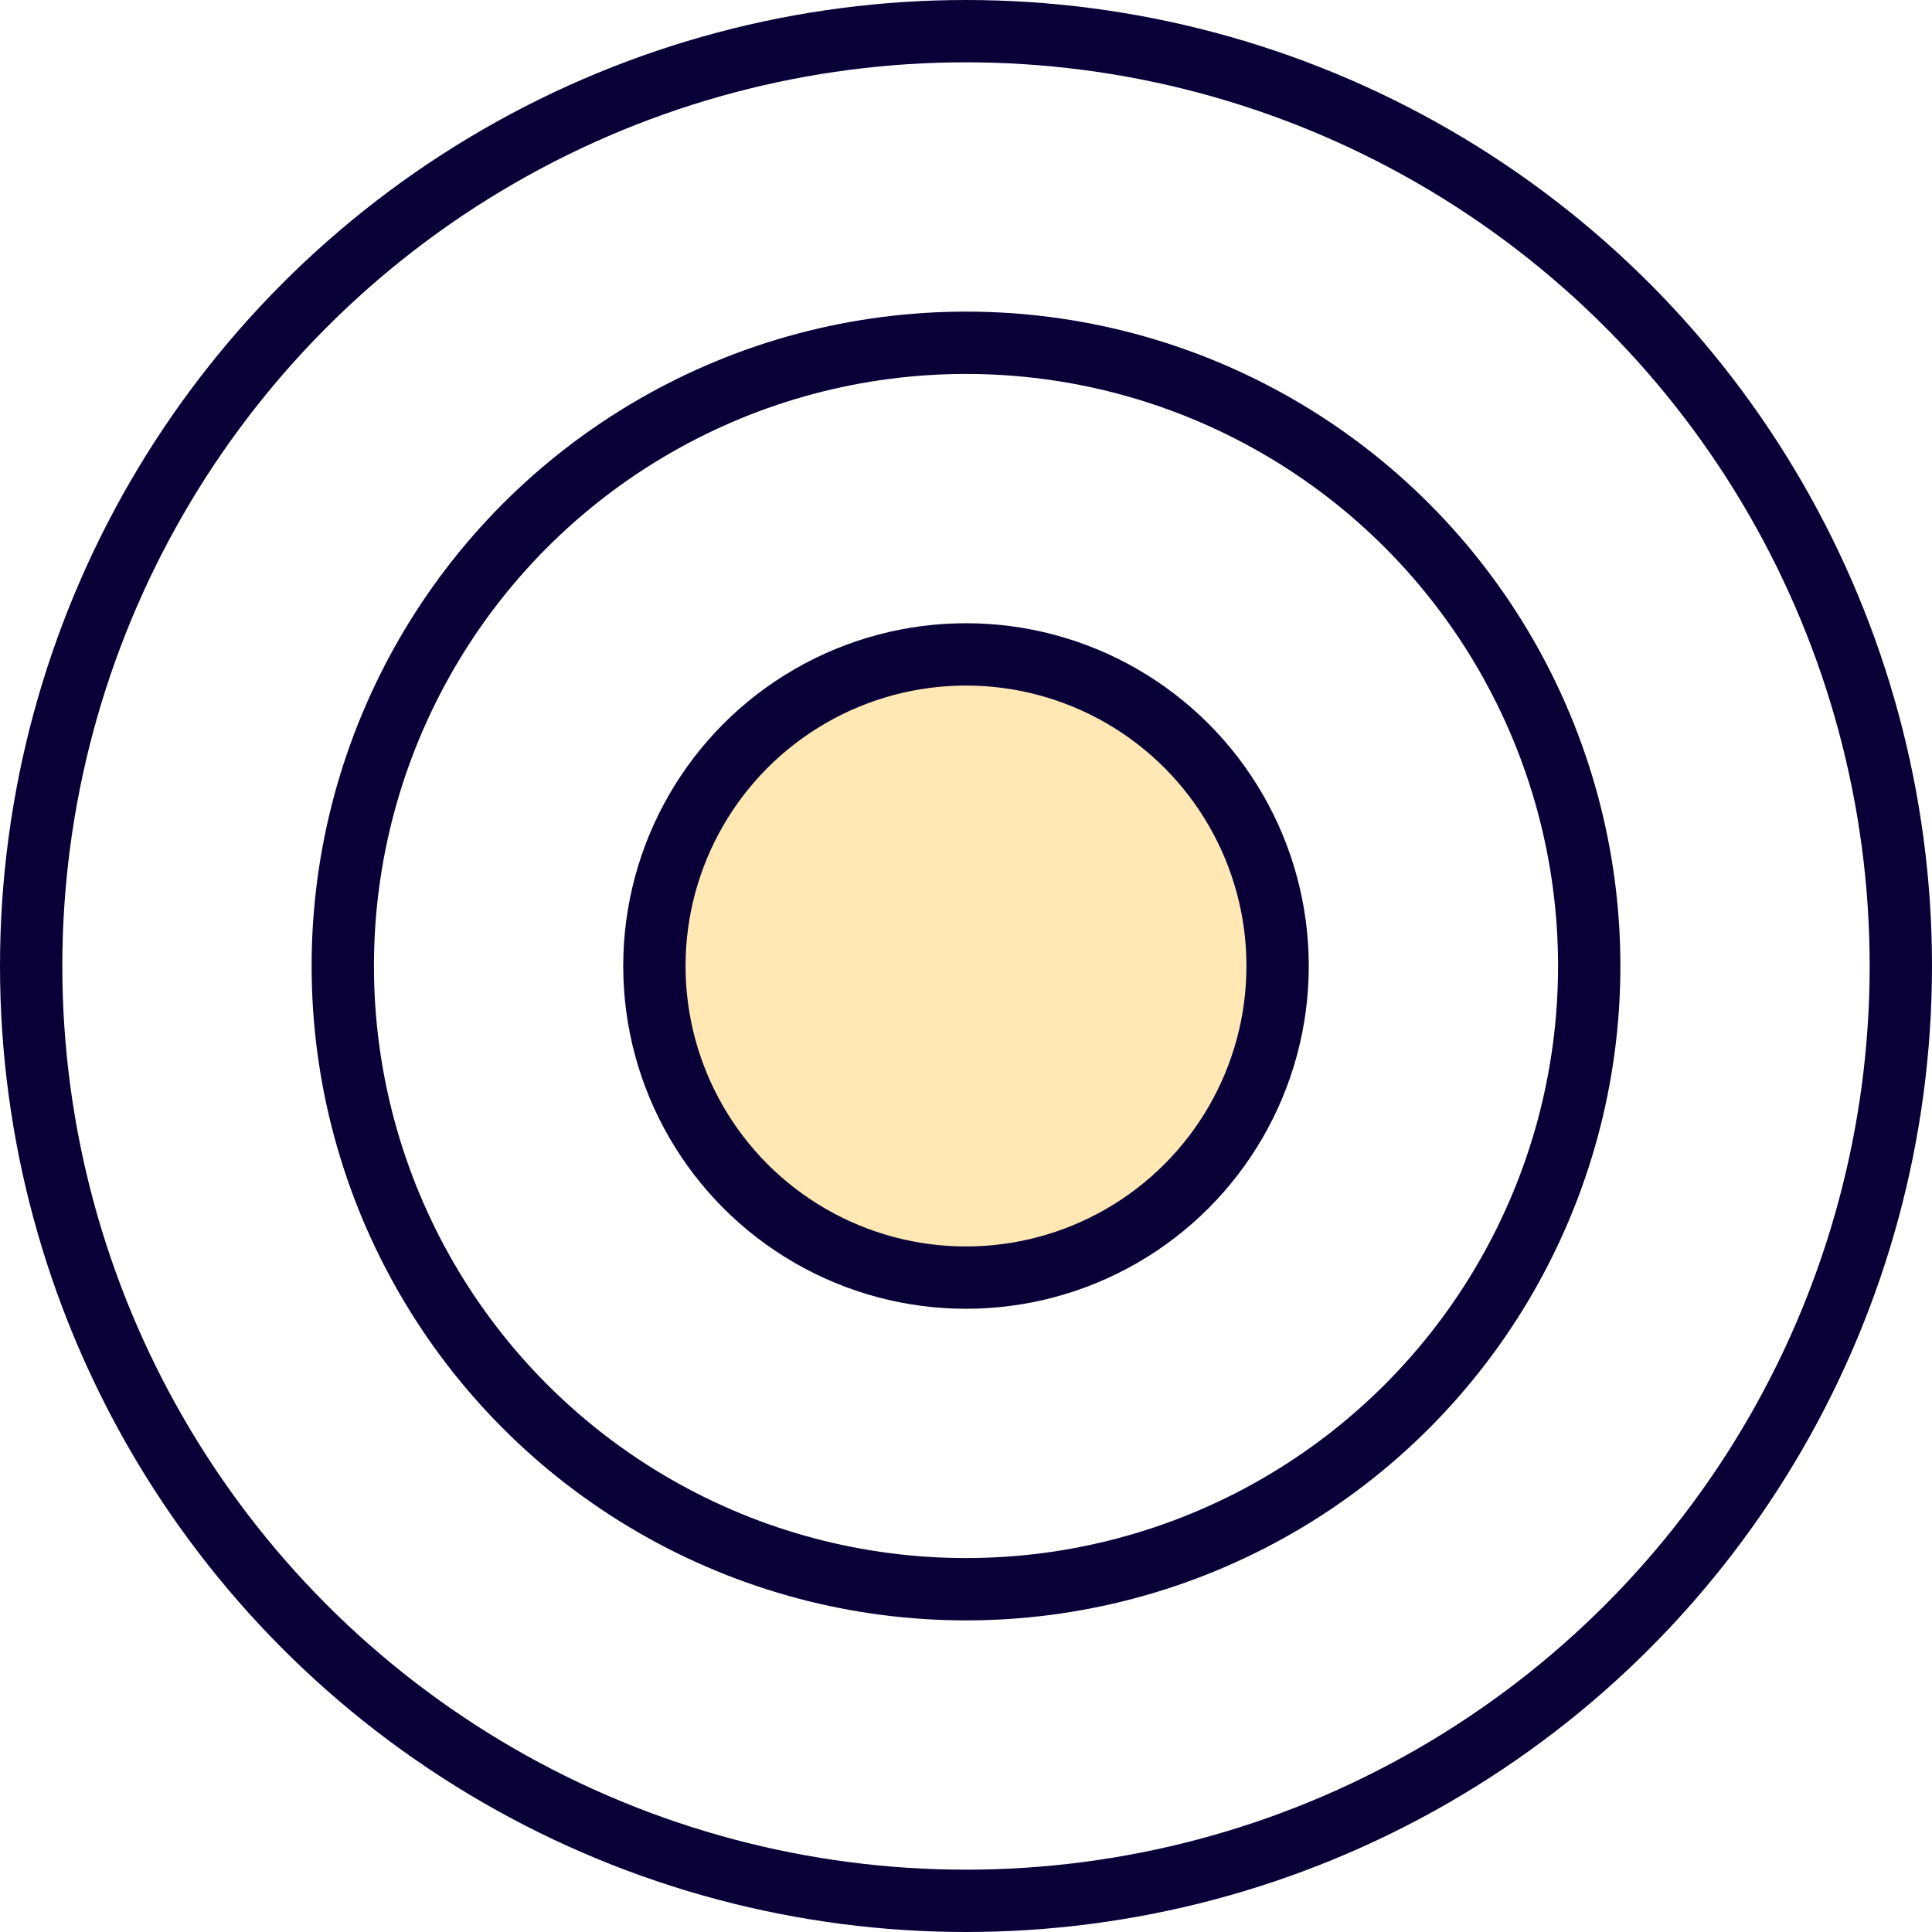
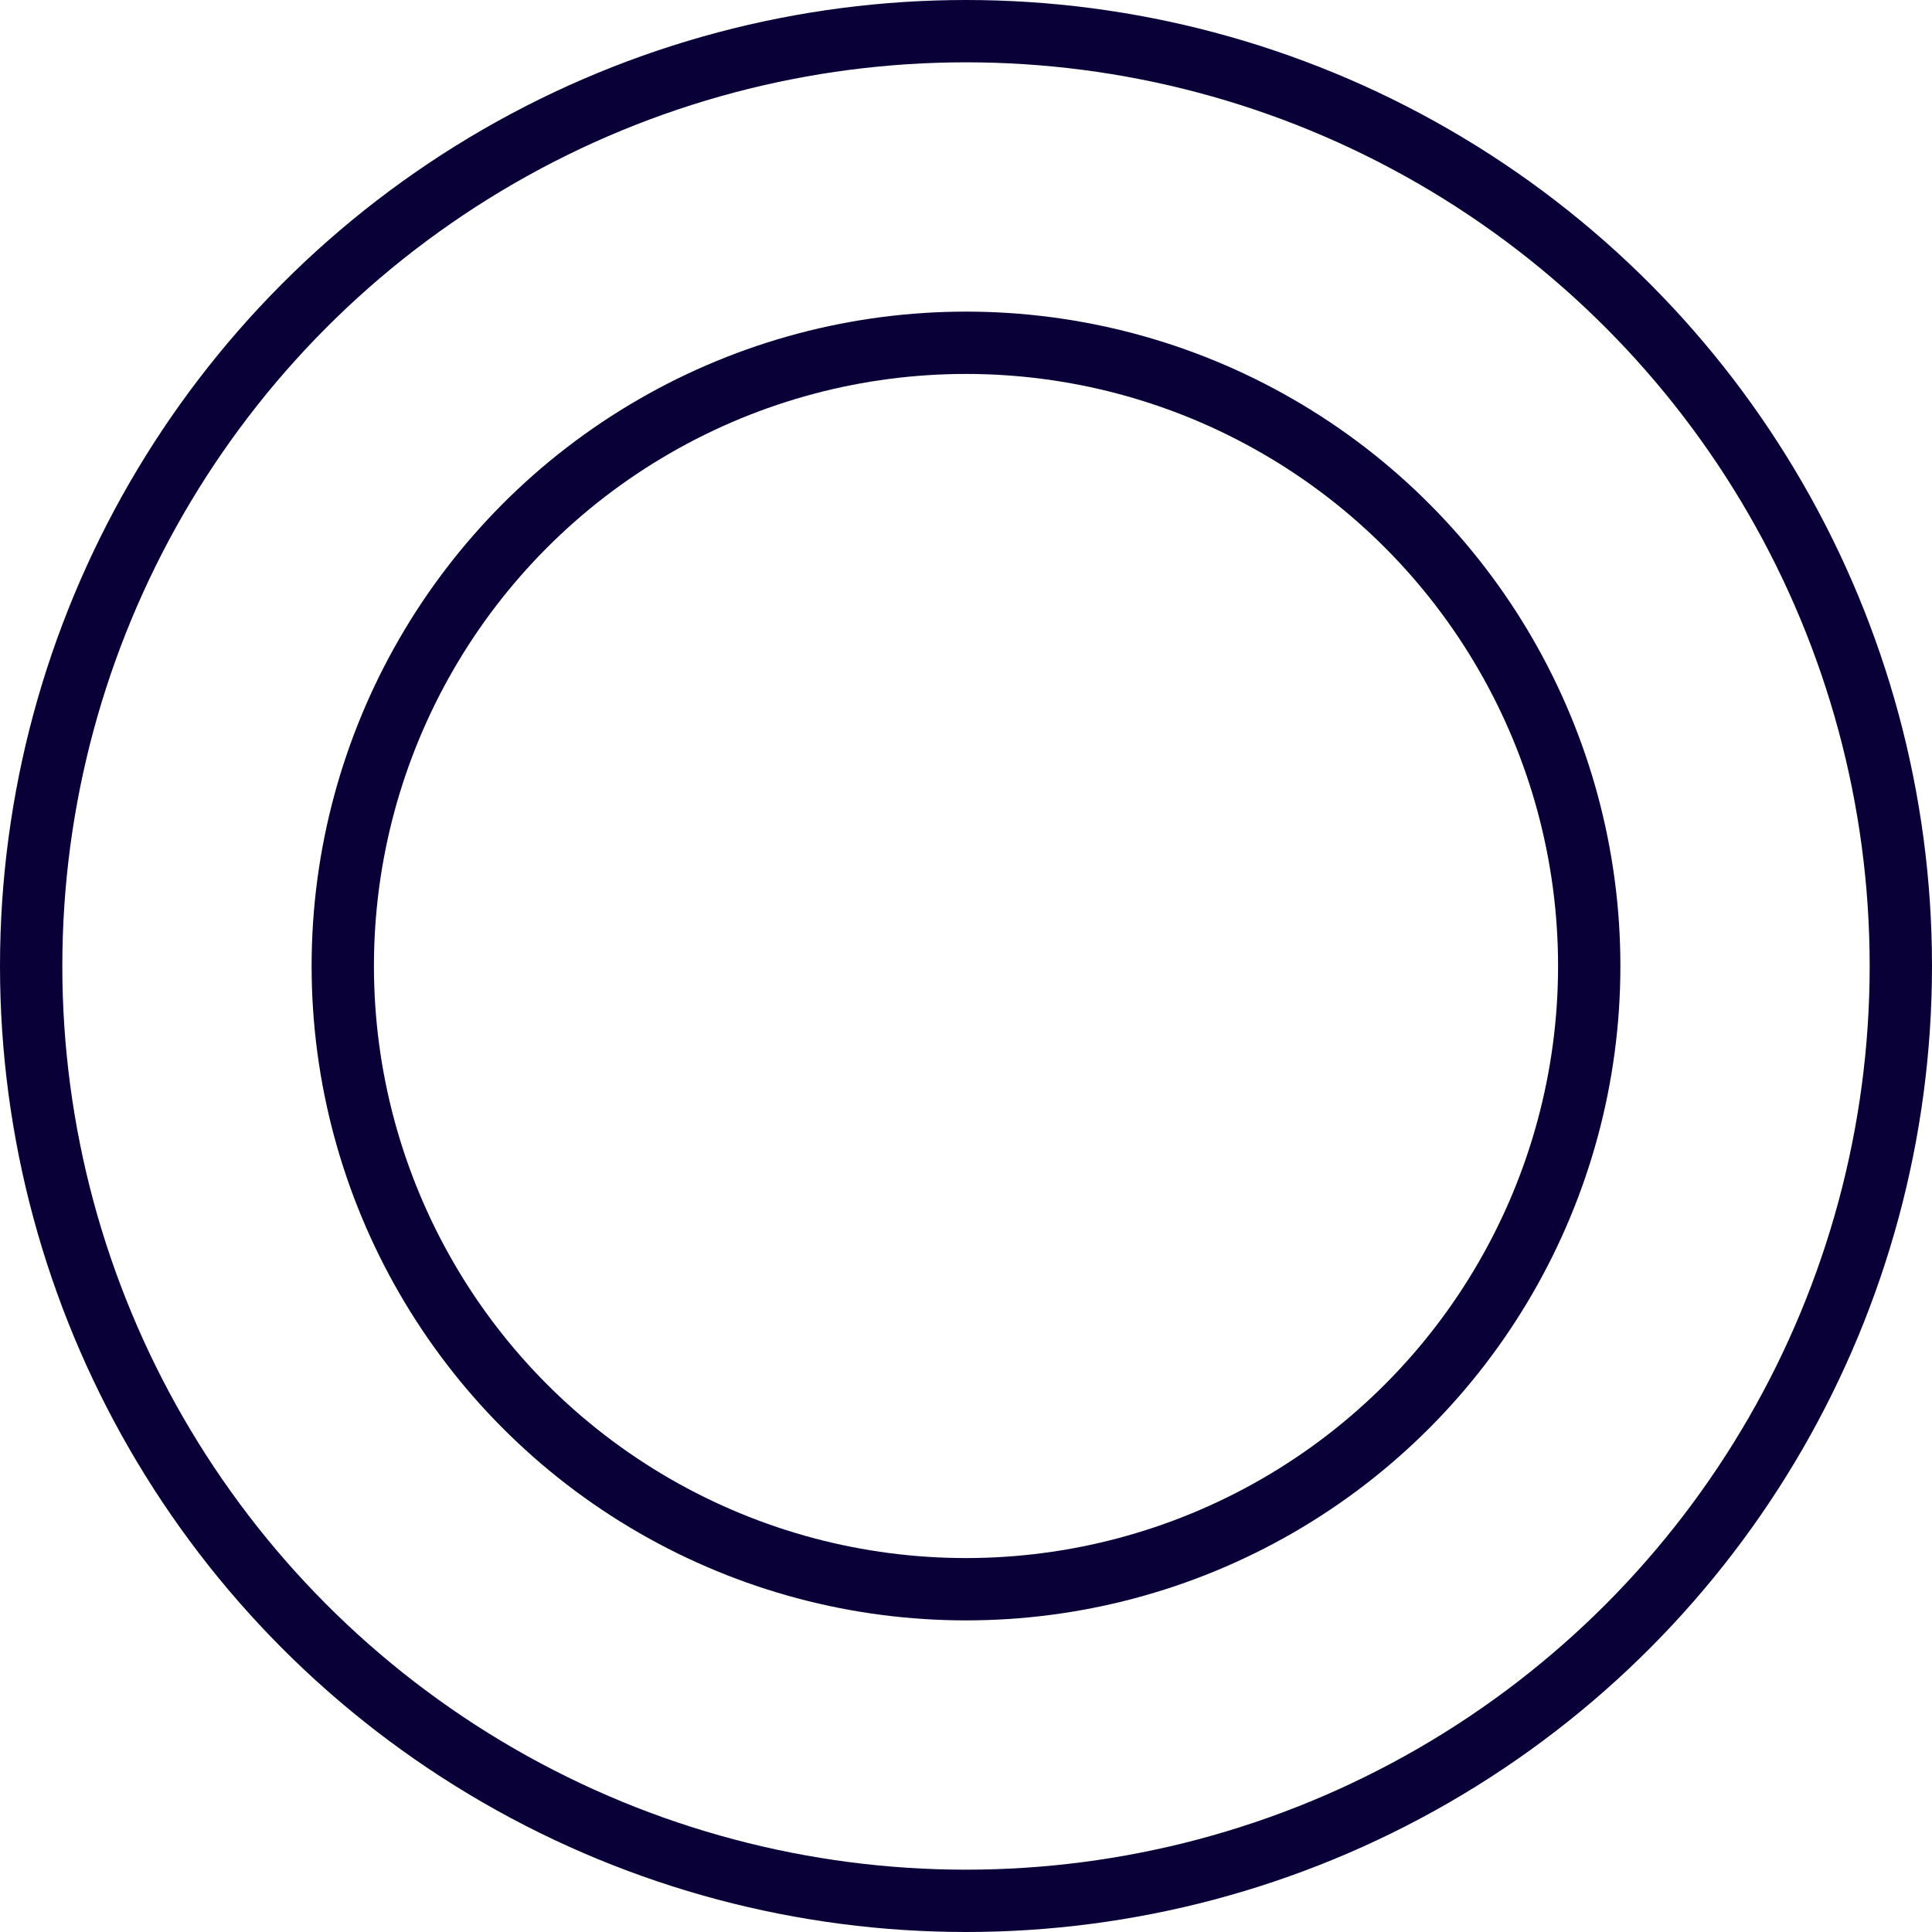
<svg xmlns="http://www.w3.org/2000/svg" version="1.1" id="Layer_1" x="0px" y="0px" viewBox="0 0 62 62" style="enable-background:new 0 0 62 62;" xml:space="preserve">
  <style type="text/css">
	.st0{fill:none;stroke:#0A0038;stroke-width:2;stroke-linecap:round;stroke-linejoin:round;stroke-miterlimit:10;}
	.st1{fill:#FFE8B4;stroke:#0A0038;stroke-width:2;stroke-linecap:round;stroke-linejoin:round;stroke-miterlimit:10;}
</style>
  <g>
    <circle class="st0" cx="31" cy="31" r="30" />
    <circle class="st0" cx="31" cy="31" r="20" />
-     <circle class="st1" cx="31" cy="31" r="10" />
  </g>
</svg>